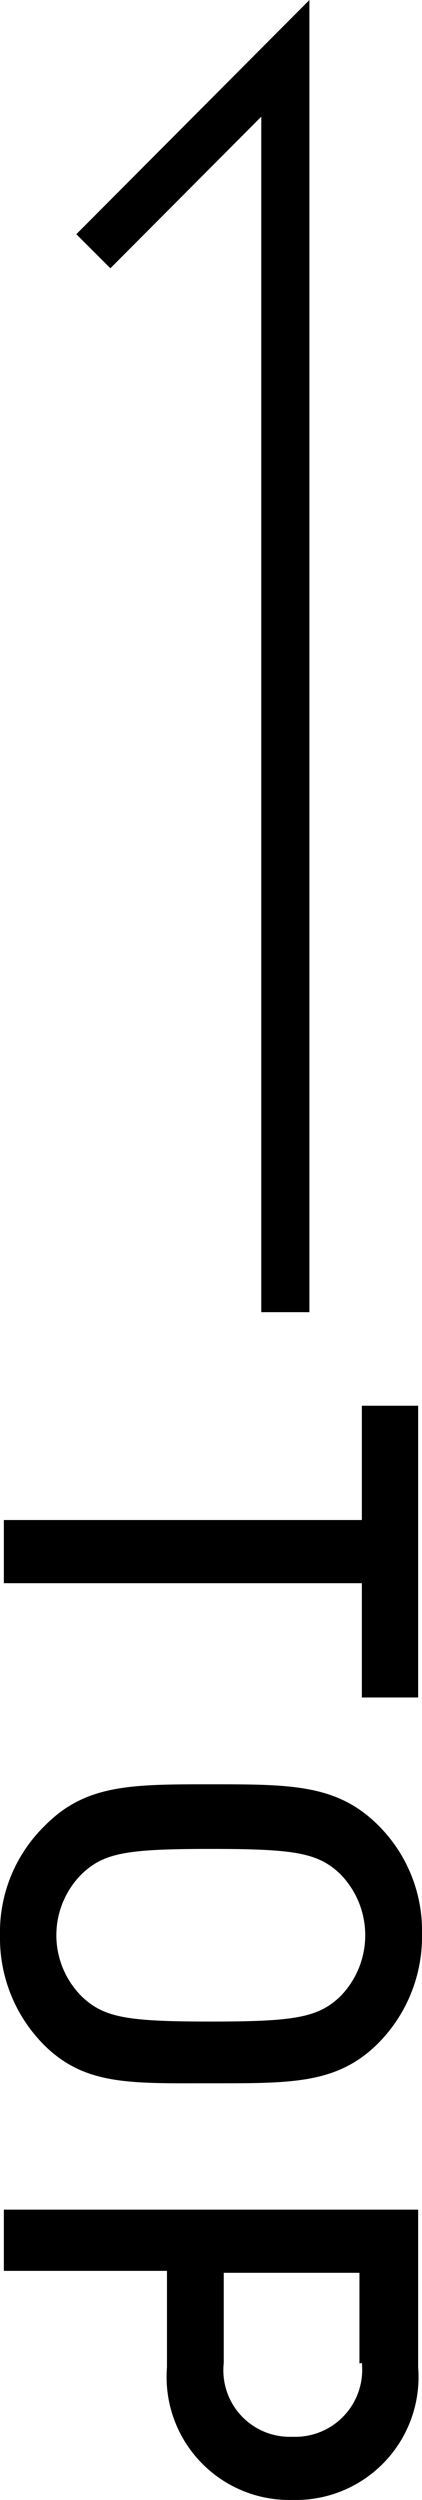
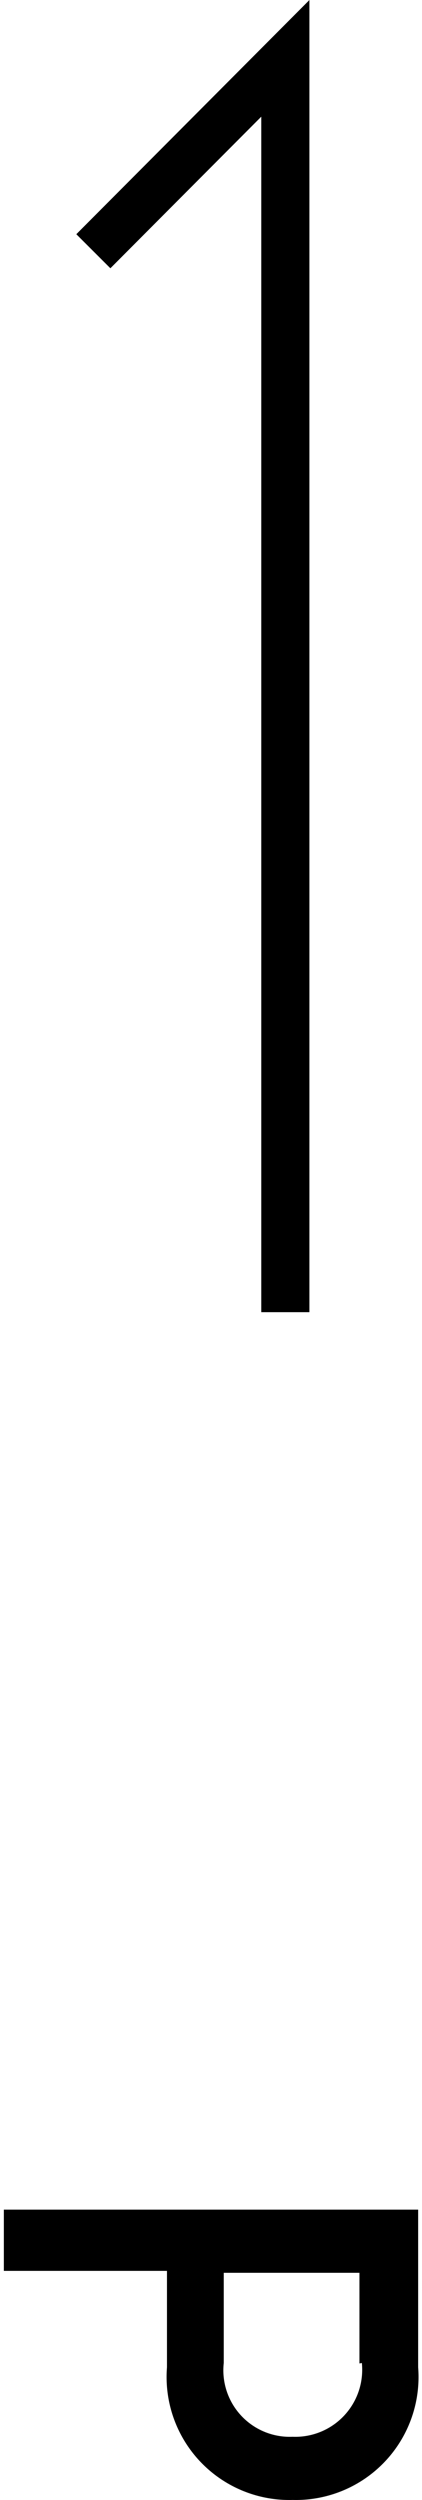
<svg xmlns="http://www.w3.org/2000/svg" viewBox="0 0 8.77 51.84">
  <defs>
    <style>.cls-1{fill:none;stroke:#000;stroke-miterlimit:10;}</style>
  </defs>
  <g id="レイヤー_2" data-name="レイヤー 2">
    <g id="レイヤー_1-2" data-name="レイヤー 1">
-       <path d="M7.52,32.83H.08V31.52H7.52V29.15H8.69V35.2H7.52Z" />
-       <path d="M.92,42.41A3.14,3.14,0,0,1,0,40.13a3.08,3.08,0,0,1,.92-2.26C1.77,37,2.72,37,4.38,37s2.62,0,3.47.84a3.08,3.08,0,0,1,.92,2.26,3.14,3.14,0,0,1-.92,2.28c-.85.84-1.81.82-3.47.82S1.77,43.25.92,42.41Zm6.14-1a1.81,1.81,0,0,0,0-2.56c-.46-.43-.94-.51-2.68-.51s-2.21.08-2.67.51a1.79,1.79,0,0,0,0,2.56c.46.43.94.51,2.67.51S6.6,41.84,7.06,41.41Z" />
      <path d="M3.47,49.09v-2H.08V45.82H8.69v3.27a2.55,2.55,0,0,1-2.61,2.75A2.55,2.55,0,0,1,3.47,49.09Zm4-.08V47.13H4.65V49a1.38,1.38,0,0,0,1.43,1.53A1.39,1.39,0,0,0,7.52,49Z" />
      <polyline class="cls-1" points="1.94 5.21 5.93 1.21 5.93 27.21" />
    </g>
  </g>
</svg>